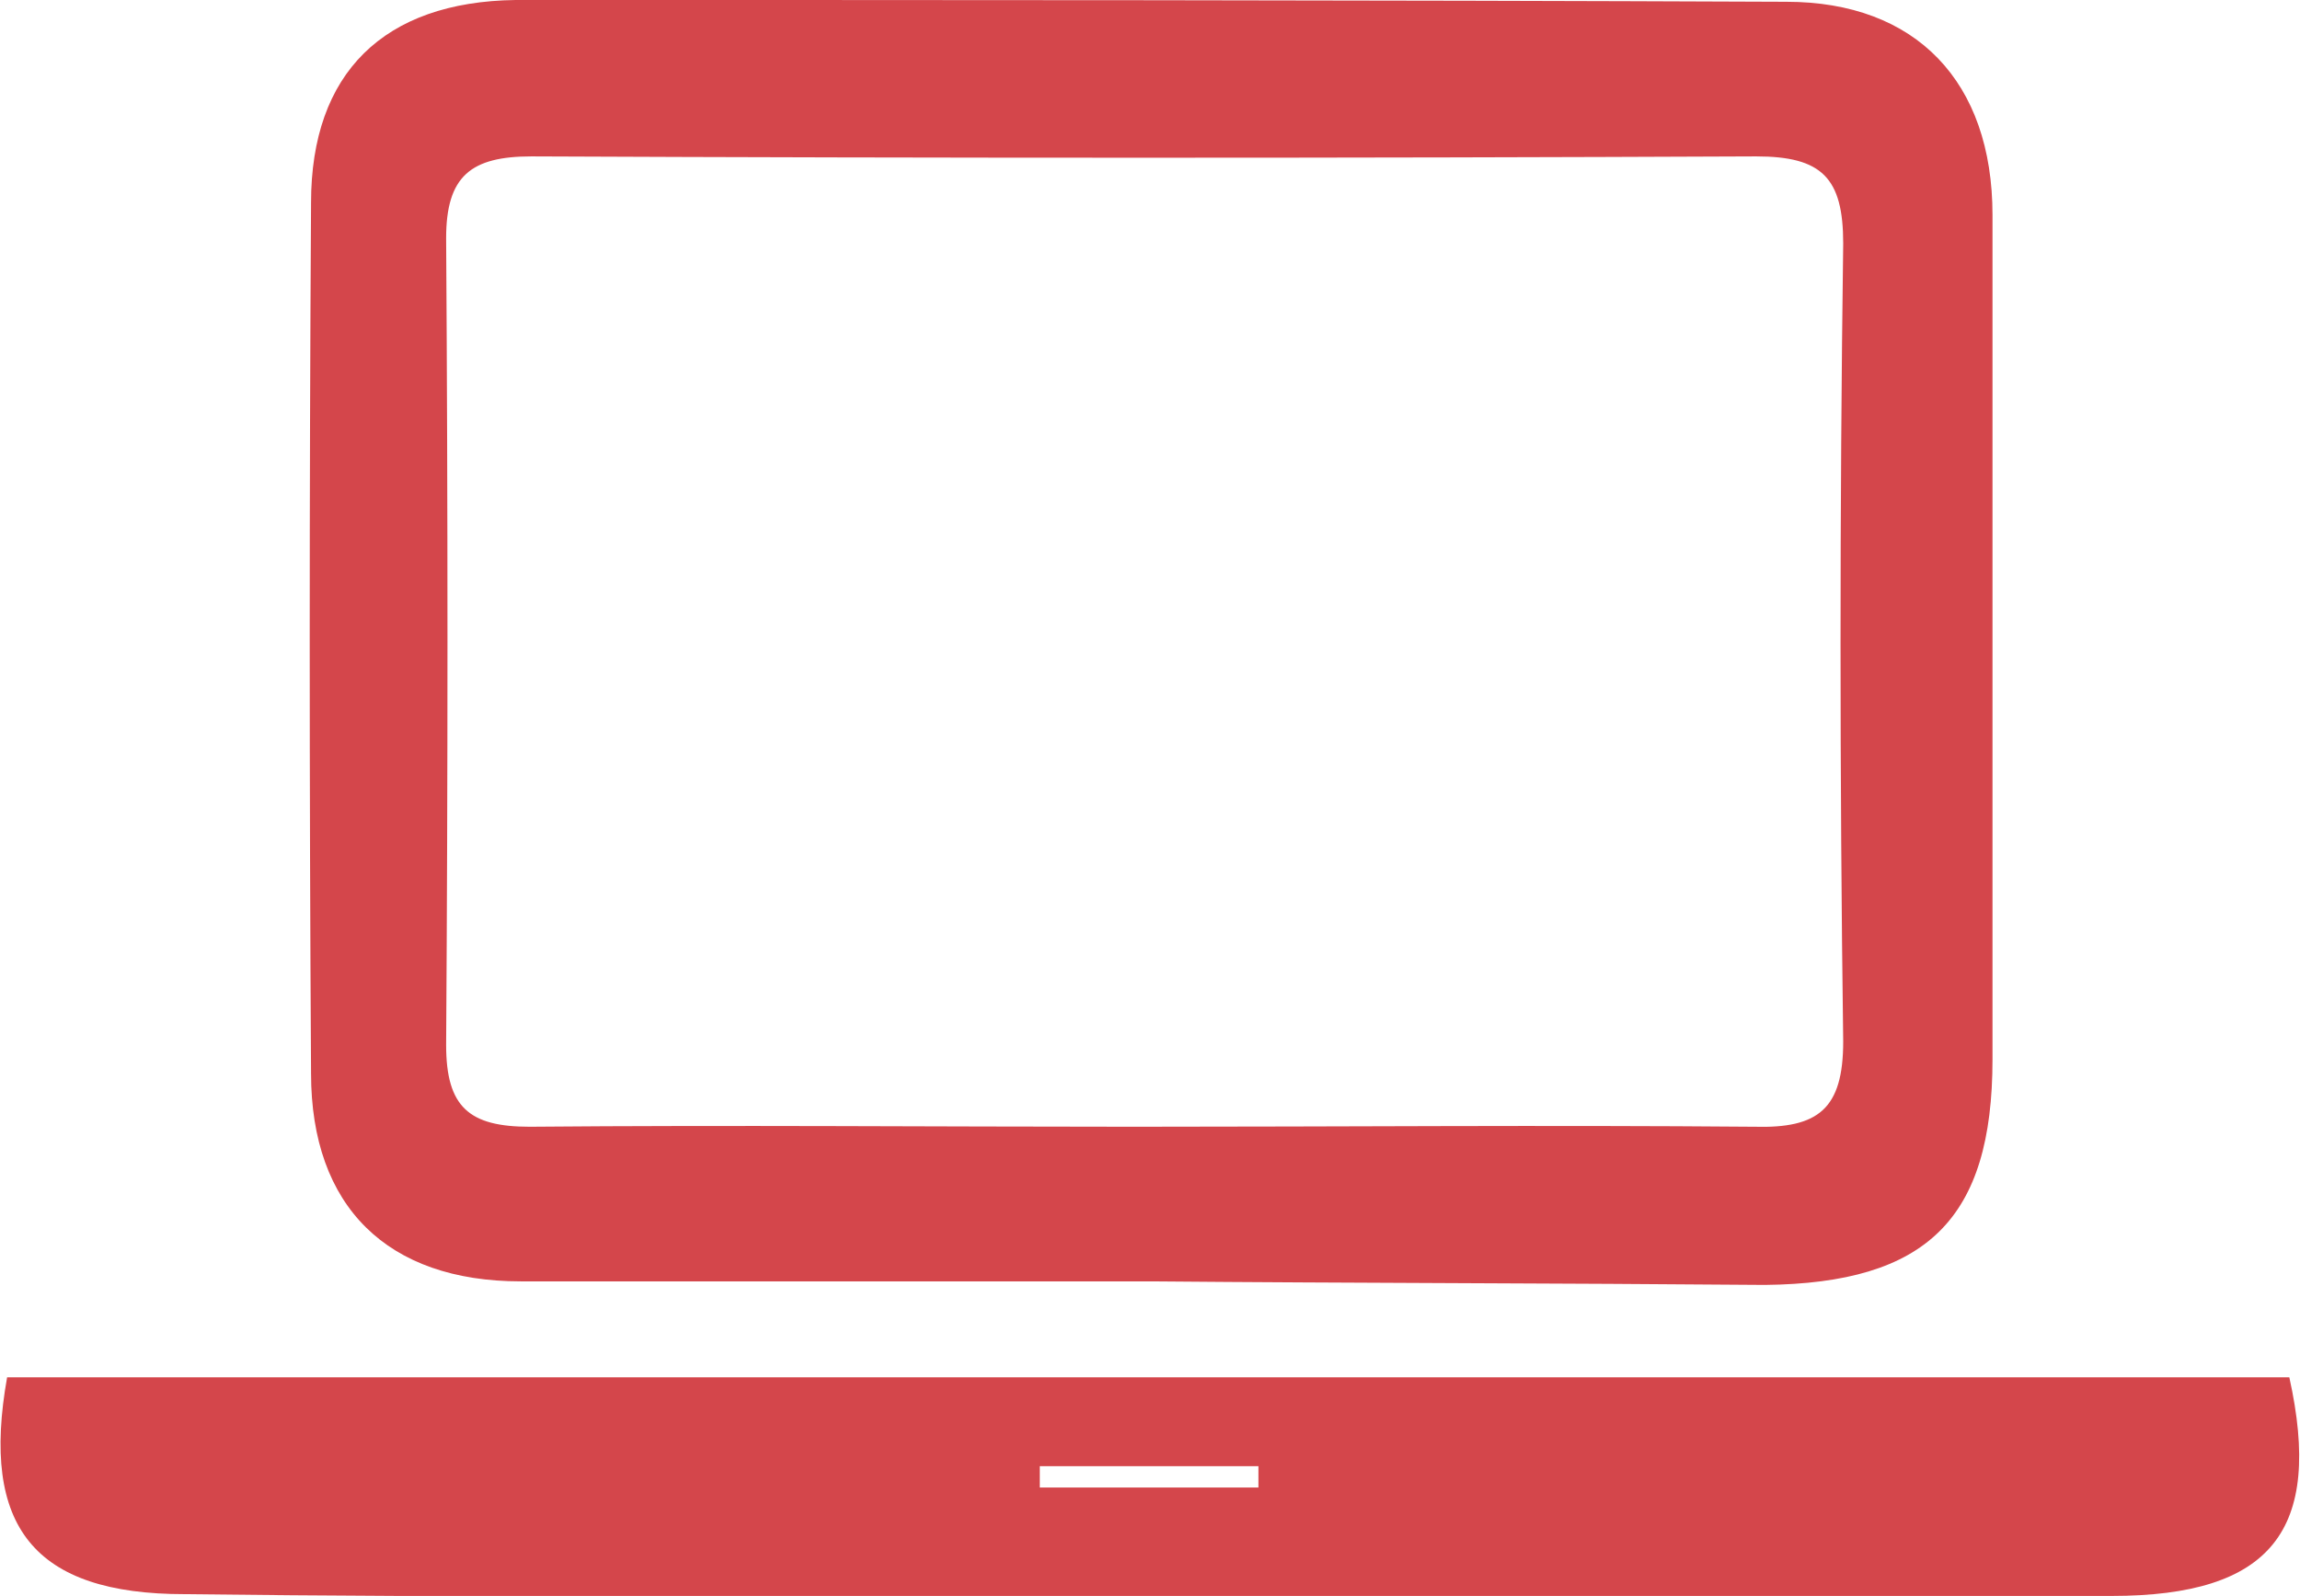
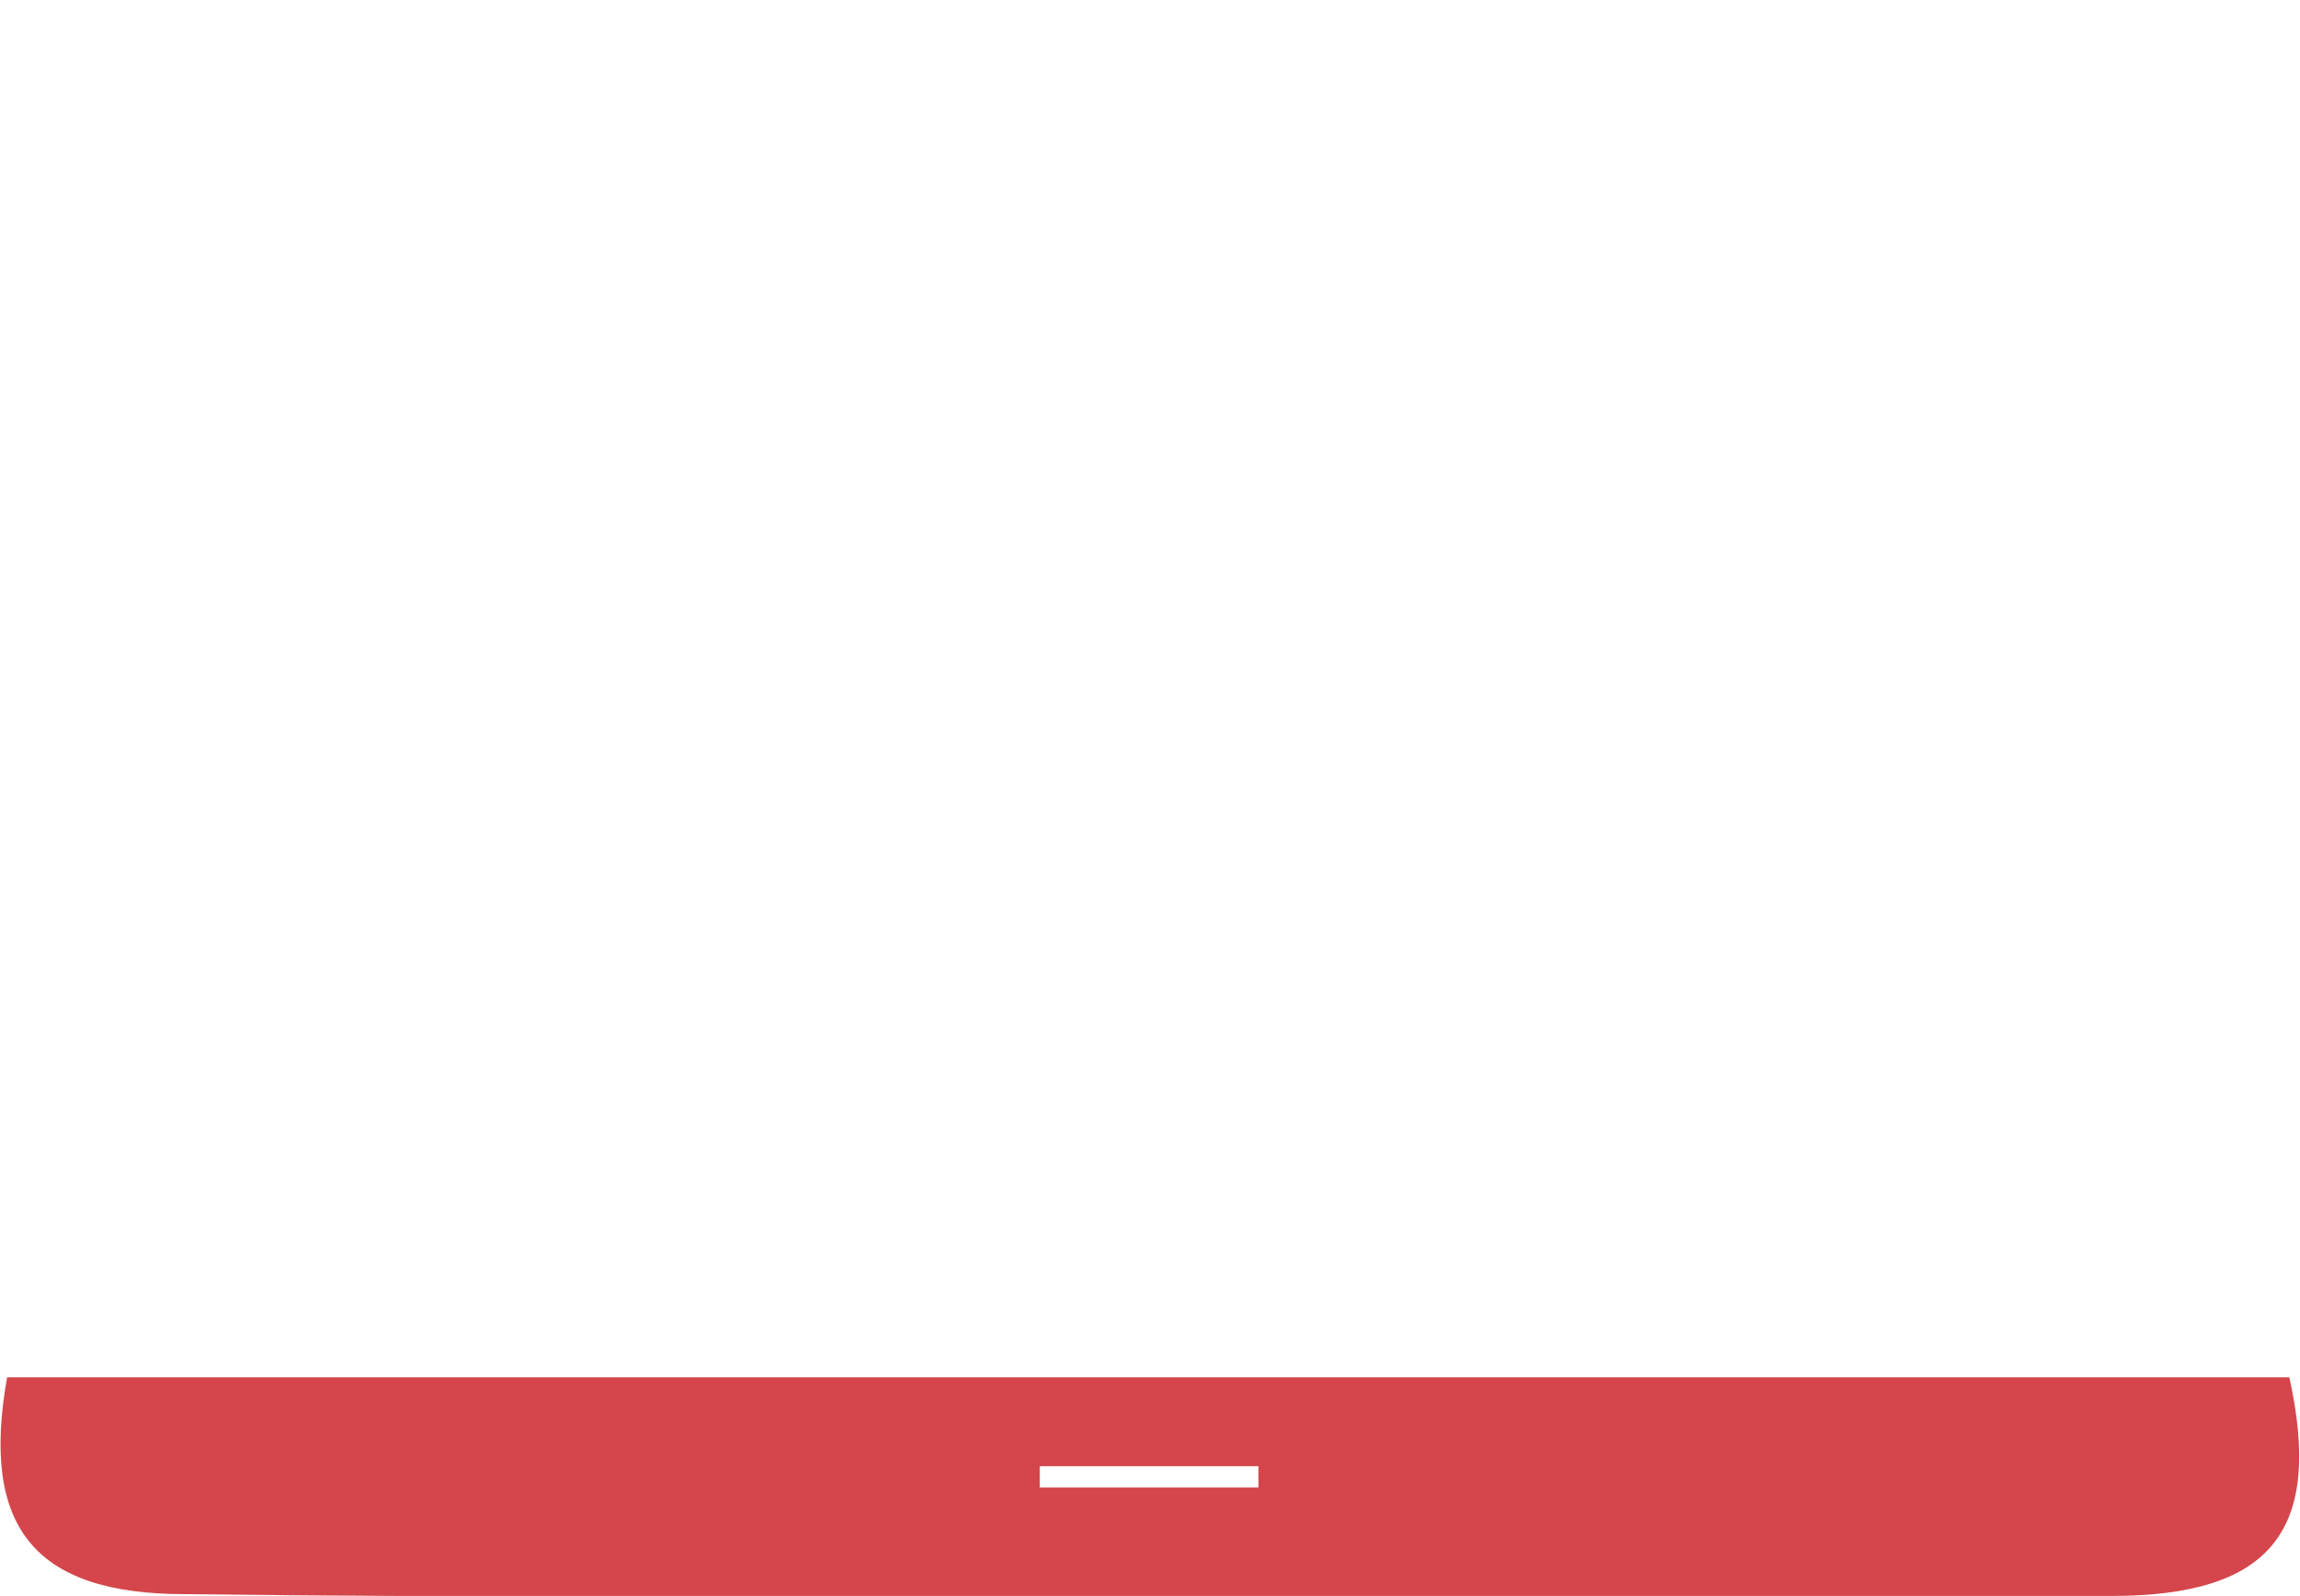
<svg xmlns="http://www.w3.org/2000/svg" version="1.1" id="Capa_1" x="0px" y="0px" viewBox="0 0 129.4 89.8" style="enable-background:new 0 0 129.4 89.8;" xml:space="preserve">
  <style type="text/css">
	.st0{fill:#D4464B;}
</style>
  <g>
-     <path class="st0" d="M64.8,72.1c-11.8,0-23.7,0-35.5,0c-7.5,0-11.8-4.2-11.8-11.7c-0.1-16.3-0.1-32.6,0-49C17.5,4.1,21.6,0.1,29,0   C52.8,0,76.7,0,100.5,0.1c7.3,0,11.6,4.5,11.6,12c0,15.8,0,31.6,0,47.5c0,9-3.7,12.6-12.8,12.7C87.7,72.2,76.2,72.2,64.8,72.1   C64.8,72.1,64.8,72.1,64.8,72.1z M63.8,63.4C63.8,63.4,63.8,63.3,63.8,63.4c11.6,0,23.3-0.1,34.9,0c3.6,0.1,5-1,5-4.8   c-0.2-15-0.2-29.9,0-44.9c0-3.7-1.2-4.9-4.9-4.9c-23,0.1-45.9,0.1-68.9,0c-3.4,0-4.8,1.1-4.8,4.6c0.1,15.1,0.1,30.3,0,45.4   c0,3.5,1.3,4.6,4.7,4.6C41.2,63.3,52.5,63.4,63.8,63.4z" />
    <path class="st0" d="M0.4,77.5c43,0,85.8,0,128.4,0c1.9,8.6-1,12.3-10,12.3c-20.1,0.1-40.3,0-60.4,0c-16,0-32,0.1-48-0.1   C1.9,89.7-1.1,85.9,0.4,77.5z M70.8,83.7c0-0.4,0-0.8,0-1.2c-4.1,0-8.2,0-12.3,0c0,0.4,0,0.8,0,1.2C62.6,83.7,66.7,83.7,70.8,83.7z   " />
  </g>
</svg>